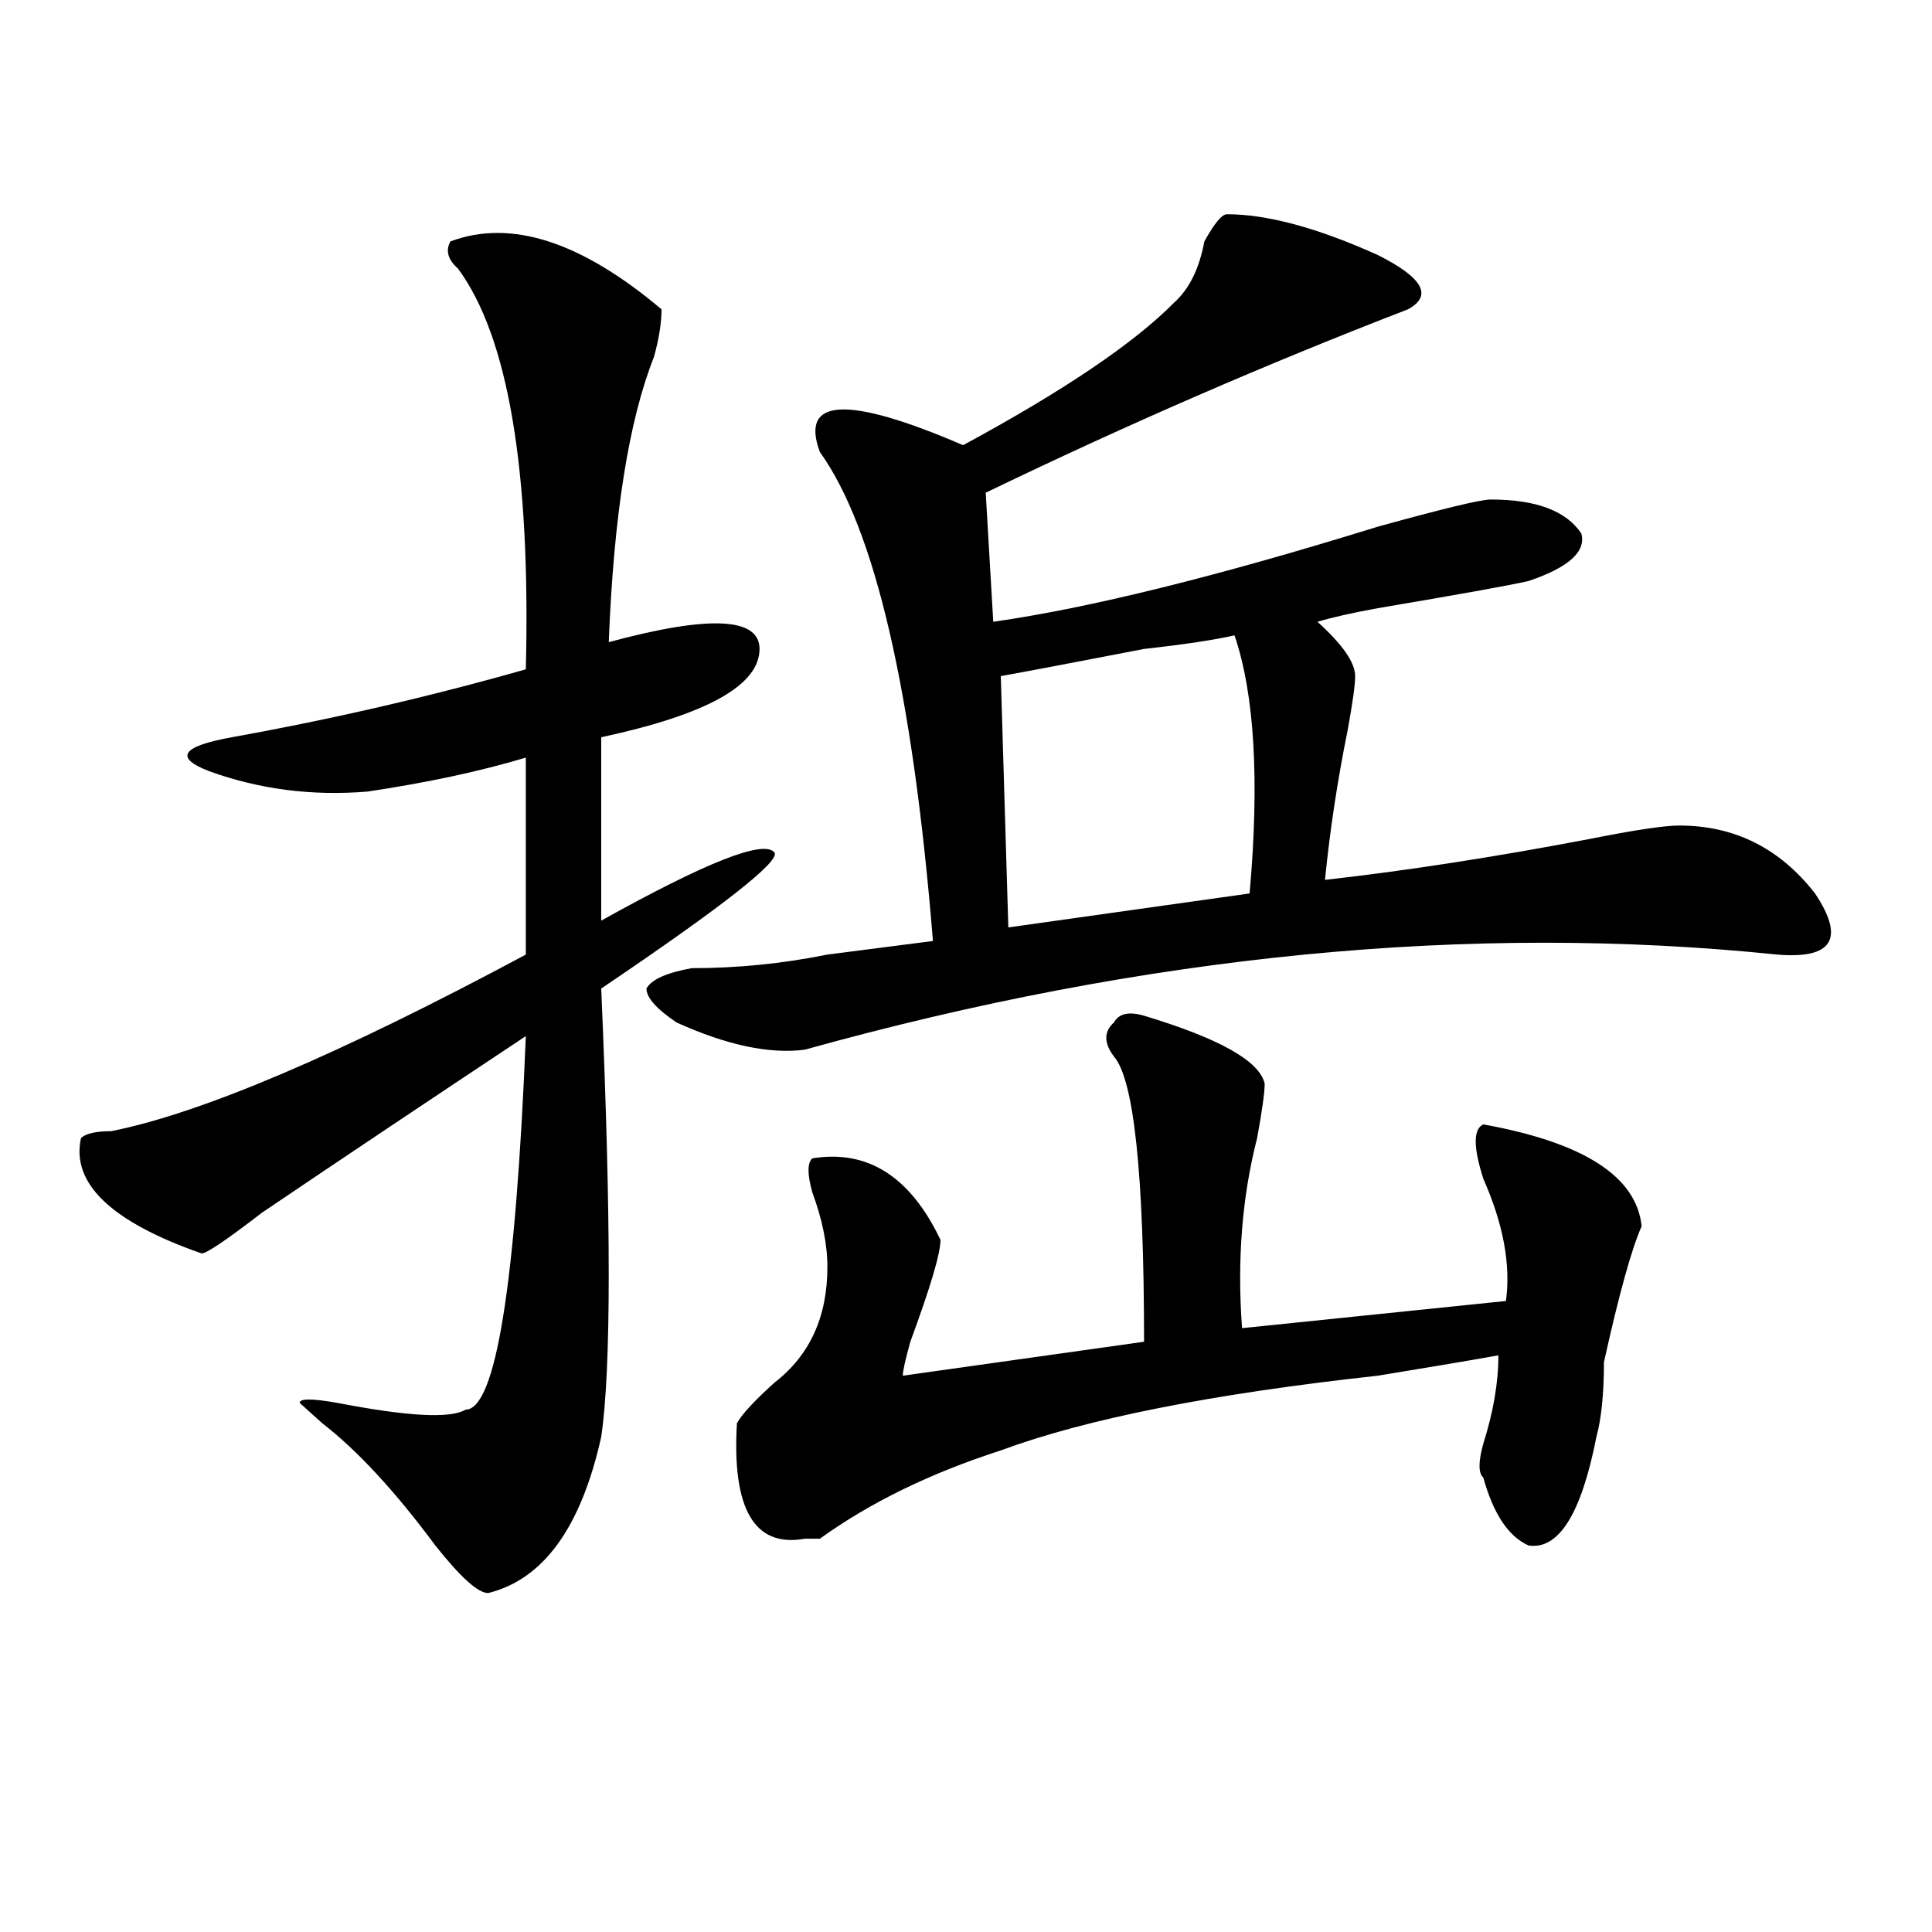
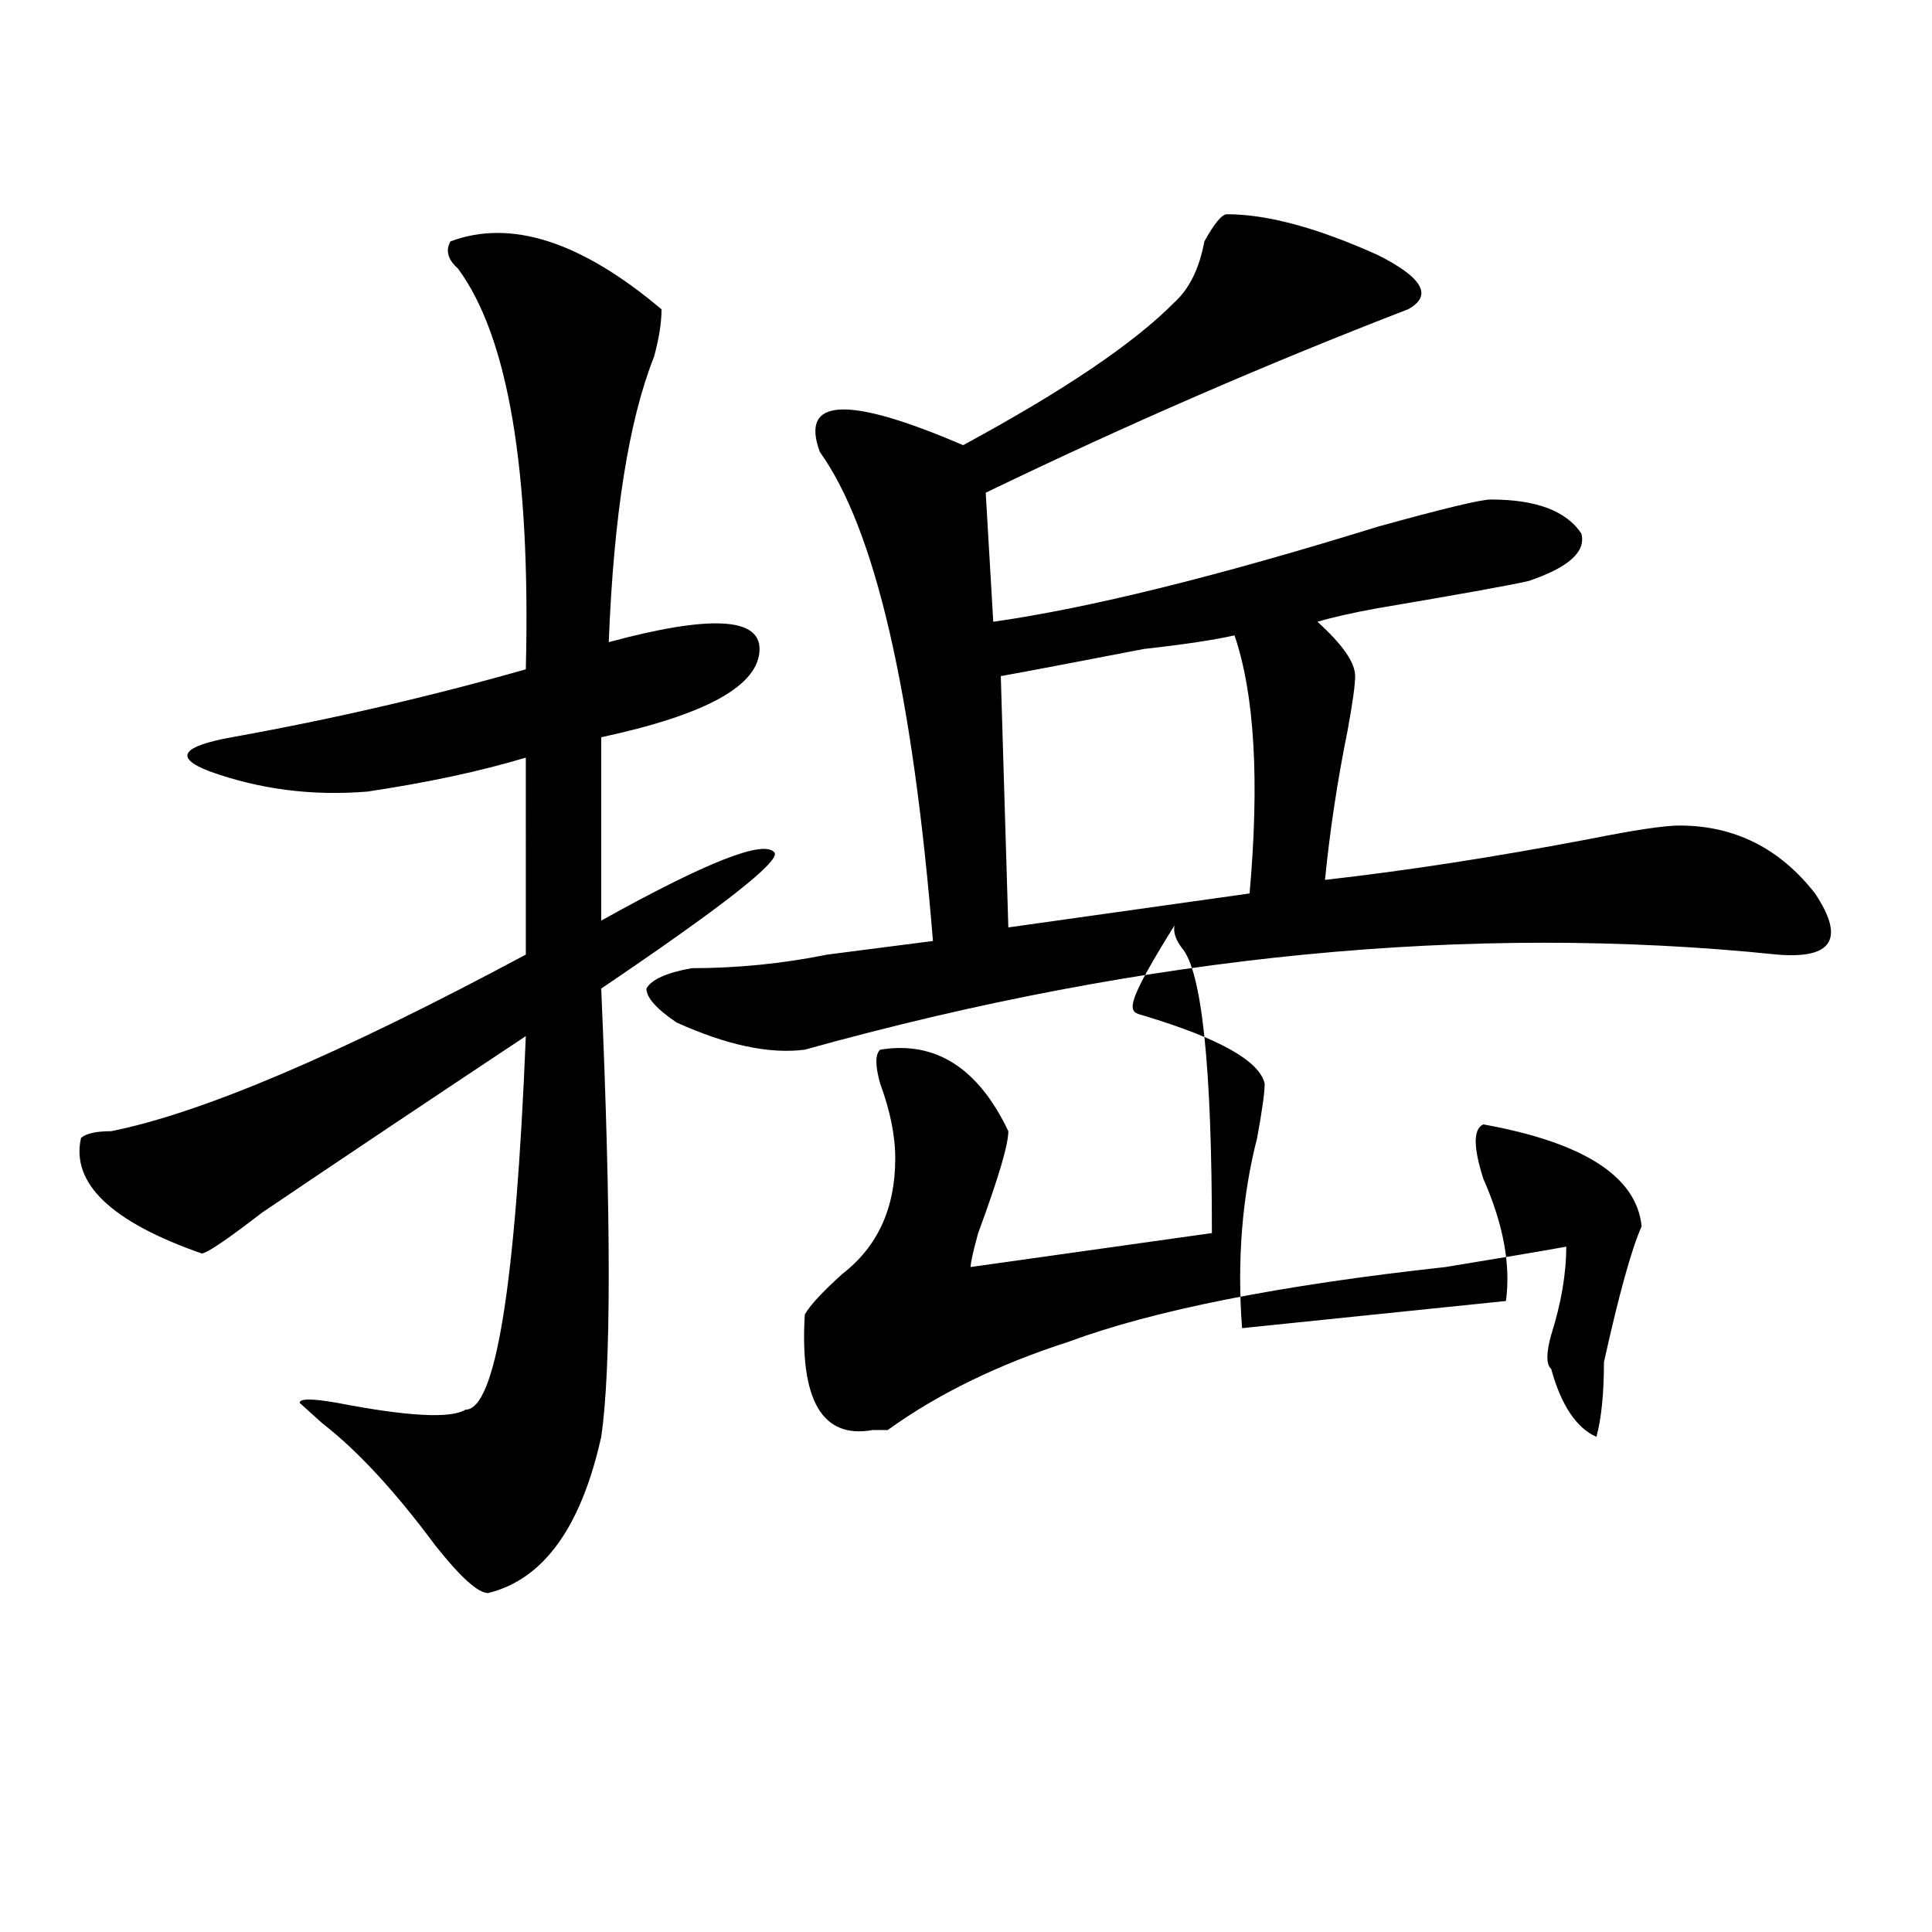
<svg xmlns="http://www.w3.org/2000/svg" version="1.1" id="图层_1" x="0px" y="0px" width="1000px" height="1000px" viewBox="0 0 1000 1000" enable-background="new 0 0 1000 1000" xml:space="preserve">
-   <path d="M342.406,160.109c0,7.031-1.341,15.271-3.902,24.609c-13.048,32.85-20.853,82.068-23.414,147.656  c52.012-14.063,78.047-12.854,78.047,3.516c0,18.787-27.316,34.003-81.949,45.703v94.922c54.633-30.432,84.511-42.188,89.754-35.156  c2.562,4.725-27.316,28.125-89.754,70.313c5.184,119.531,5.184,196.875,0,232.031c-10.426,46.912-29.938,73.828-58.535,80.859  c-5.243,0-14.328-8.24-27.316-24.609c-20.853-28.125-40.365-49.219-58.535-63.281l-11.707-10.547c0-2.307,6.463-2.307,19.512,0  c36.402,7.031,58.535,8.24,66.339,3.516c15.609,0,25.976-64.435,31.219-193.359c-49.449,32.85-94.997,63.281-136.582,91.406  c-18.231,14.063-28.658,21.094-31.219,21.094c-46.828-16.369-67.681-36.31-62.438-59.766c2.561-2.307,7.805-3.516,15.609-3.516  c46.828-9.338,118.351-39.825,214.628-91.406V392.141c-23.414,7.031-50.73,12.909-81.949,17.578  c-28.658,2.362-55.974-1.153-81.949-10.547c-18.231-7.031-14.329-12.854,11.707-17.578c52.011-9.338,102.742-21.094,152.191-35.156  c2.562-103.106-9.146-172.266-35.121-207.422c-5.243-4.669-6.523-9.338-3.902-14.063  C264.359,113.253,300.762,124.953,342.406,160.109z M635.082,110.891c20.793,0,46.828,7.031,78.047,21.094  c23.414,11.756,28.598,21.094,15.609,28.125c-72.863,28.125-145.728,59.766-218.531,94.922l3.902,66.797  c49.39-7.031,115.729-23.4,199.02-49.219c33.78-9.338,53.292-14.063,58.535-14.063c23.414,0,39.023,5.878,46.828,17.578  c2.562,9.394-6.523,17.578-27.316,24.609c-10.426,2.362-36.462,7.031-78.047,14.063c-13.048,2.362-23.414,4.725-31.219,7.031  c12.988,11.756,19.512,21.094,19.512,28.125c0,4.725-1.341,14.063-3.902,28.125c-5.243,25.818-9.146,51.581-11.707,77.344  c41.585-4.669,87.133-11.7,136.582-21.094c23.414-4.669,39.023-7.031,46.828-7.031c28.598,0,52.012,11.756,70.242,35.156  c15.609,23.456,9.086,34.003-19.512,31.641c-158.715-16.369-326.516,0-503.402,49.219c-18.23,2.362-40.364-2.307-66.34-14.063  c-10.426-7.031-15.609-12.854-15.609-17.578c2.562-4.669,10.366-8.185,23.414-10.547c23.414,0,46.828-2.307,70.242-7.031  c18.171-2.307,36.402-4.669,54.633-7.031c-10.426-128.869-29.938-213.244-58.535-253.125c-10.426-28.125,14.269-29.278,74.145-3.516  c52.012-28.125,88.413-52.734,109.266-73.828c7.805-7.031,12.988-17.578,15.609-31.641  C628.559,115.615,632.461,110.891,635.082,110.891z M592.156,525.734c39.023,11.756,59.816,23.456,62.438,35.156  c0,4.725-1.341,14.063-3.902,28.125c-7.805,30.487-10.426,63.281-7.805,98.438l136.582-14.063  c2.562-18.731-1.341-39.825-11.707-63.281c-5.243-16.369-5.243-25.763,0-28.125c52.012,9.394,79.328,26.972,81.949,52.734  c-5.243,11.756-11.707,35.156-19.512,70.313c0,16.425-1.341,29.334-3.902,38.672c-7.805,39.881-19.512,58.557-35.121,56.25  c-10.426-4.669-18.23-16.369-23.414-35.156c-2.621-2.307-2.621-8.185,0-17.578c5.184-16.369,7.805-31.641,7.805-45.703  c-13.048,2.362-33.84,5.878-62.438,10.547c-85.852,9.394-150.91,22.303-195.117,38.672c-36.462,11.756-67.681,26.972-93.656,45.703  h-7.805c-26.035,4.669-37.742-15.216-35.121-59.766c2.562-4.669,9.086-11.7,19.512-21.094  c18.171-14.063,27.316-33.947,27.316-59.766c0-11.7-2.621-24.609-7.805-38.672c-2.621-9.338-2.621-15.216,0-17.578  c28.598-4.669,50.73,9.394,66.34,42.188c0,7.031-5.243,24.609-15.609,52.734c-2.621,9.394-3.902,15.271-3.902,17.578l124.875-17.578  c0-86.682-5.243-135.9-15.609-147.656c-5.243-7.031-5.243-12.854,0-17.578C579.108,524.581,584.352,523.428,592.156,525.734z   M638.984,328.859c-10.426,2.362-26.035,4.725-46.828,7.031c-36.462,7.031-61.156,11.756-74.145,14.063l3.902,130.078  l124.875-17.578C651.973,403.896,649.351,359.347,638.984,328.859z" />
+   <path d="M342.406,160.109c0,7.031-1.341,15.271-3.902,24.609c-13.048,32.85-20.853,82.068-23.414,147.656  c52.012-14.063,78.047-12.854,78.047,3.516c0,18.787-27.316,34.003-81.949,45.703v94.922c54.633-30.432,84.511-42.188,89.754-35.156  c2.562,4.725-27.316,28.125-89.754,70.313c5.184,119.531,5.184,196.875,0,232.031c-10.426,46.912-29.938,73.828-58.535,80.859  c-5.243,0-14.328-8.24-27.316-24.609c-20.853-28.125-40.365-49.219-58.535-63.281l-11.707-10.547c0-2.307,6.463-2.307,19.512,0  c36.402,7.031,58.535,8.24,66.339,3.516c15.609,0,25.976-64.435,31.219-193.359c-49.449,32.85-94.997,63.281-136.582,91.406  c-18.231,14.063-28.658,21.094-31.219,21.094c-46.828-16.369-67.681-36.31-62.438-59.766c2.561-2.307,7.805-3.516,15.609-3.516  c46.828-9.338,118.351-39.825,214.628-91.406V392.141c-23.414,7.031-50.73,12.909-81.949,17.578  c-28.658,2.362-55.974-1.153-81.949-10.547c-18.231-7.031-14.329-12.854,11.707-17.578c52.011-9.338,102.742-21.094,152.191-35.156  c2.562-103.106-9.146-172.266-35.121-207.422c-5.243-4.669-6.523-9.338-3.902-14.063  C264.359,113.253,300.762,124.953,342.406,160.109z M635.082,110.891c20.793,0,46.828,7.031,78.047,21.094  c23.414,11.756,28.598,21.094,15.609,28.125c-72.863,28.125-145.728,59.766-218.531,94.922l3.902,66.797  c49.39-7.031,115.729-23.4,199.02-49.219c33.78-9.338,53.292-14.063,58.535-14.063c23.414,0,39.023,5.878,46.828,17.578  c2.562,9.394-6.523,17.578-27.316,24.609c-10.426,2.362-36.462,7.031-78.047,14.063c-13.048,2.362-23.414,4.725-31.219,7.031  c12.988,11.756,19.512,21.094,19.512,28.125c0,4.725-1.341,14.063-3.902,28.125c-5.243,25.818-9.146,51.581-11.707,77.344  c41.585-4.669,87.133-11.7,136.582-21.094c23.414-4.669,39.023-7.031,46.828-7.031c28.598,0,52.012,11.756,70.242,35.156  c15.609,23.456,9.086,34.003-19.512,31.641c-158.715-16.369-326.516,0-503.402,49.219c-18.23,2.362-40.364-2.307-66.34-14.063  c-10.426-7.031-15.609-12.854-15.609-17.578c2.562-4.669,10.366-8.185,23.414-10.547c23.414,0,46.828-2.307,70.242-7.031  c18.171-2.307,36.402-4.669,54.633-7.031c-10.426-128.869-29.938-213.244-58.535-253.125c-10.426-28.125,14.269-29.278,74.145-3.516  c52.012-28.125,88.413-52.734,109.266-73.828c7.805-7.031,12.988-17.578,15.609-31.641  C628.559,115.615,632.461,110.891,635.082,110.891z M592.156,525.734c39.023,11.756,59.816,23.456,62.438,35.156  c0,4.725-1.341,14.063-3.902,28.125c-7.805,30.487-10.426,63.281-7.805,98.438l136.582-14.063  c2.562-18.731-1.341-39.825-11.707-63.281c-5.243-16.369-5.243-25.763,0-28.125c52.012,9.394,79.328,26.972,81.949,52.734  c-5.243,11.756-11.707,35.156-19.512,70.313c0,16.425-1.341,29.334-3.902,38.672c-10.426-4.669-18.23-16.369-23.414-35.156c-2.621-2.307-2.621-8.185,0-17.578c5.184-16.369,7.805-31.641,7.805-45.703  c-13.048,2.362-33.84,5.878-62.438,10.547c-85.852,9.394-150.91,22.303-195.117,38.672c-36.462,11.756-67.681,26.972-93.656,45.703  h-7.805c-26.035,4.669-37.742-15.216-35.121-59.766c2.562-4.669,9.086-11.7,19.512-21.094  c18.171-14.063,27.316-33.947,27.316-59.766c0-11.7-2.621-24.609-7.805-38.672c-2.621-9.338-2.621-15.216,0-17.578  c28.598-4.669,50.73,9.394,66.34,42.188c0,7.031-5.243,24.609-15.609,52.734c-2.621,9.394-3.902,15.271-3.902,17.578l124.875-17.578  c0-86.682-5.243-135.9-15.609-147.656c-5.243-7.031-5.243-12.854,0-17.578C579.108,524.581,584.352,523.428,592.156,525.734z   M638.984,328.859c-10.426,2.362-26.035,4.725-46.828,7.031c-36.462,7.031-61.156,11.756-74.145,14.063l3.902,130.078  l124.875-17.578C651.973,403.896,649.351,359.347,638.984,328.859z" />
</svg>